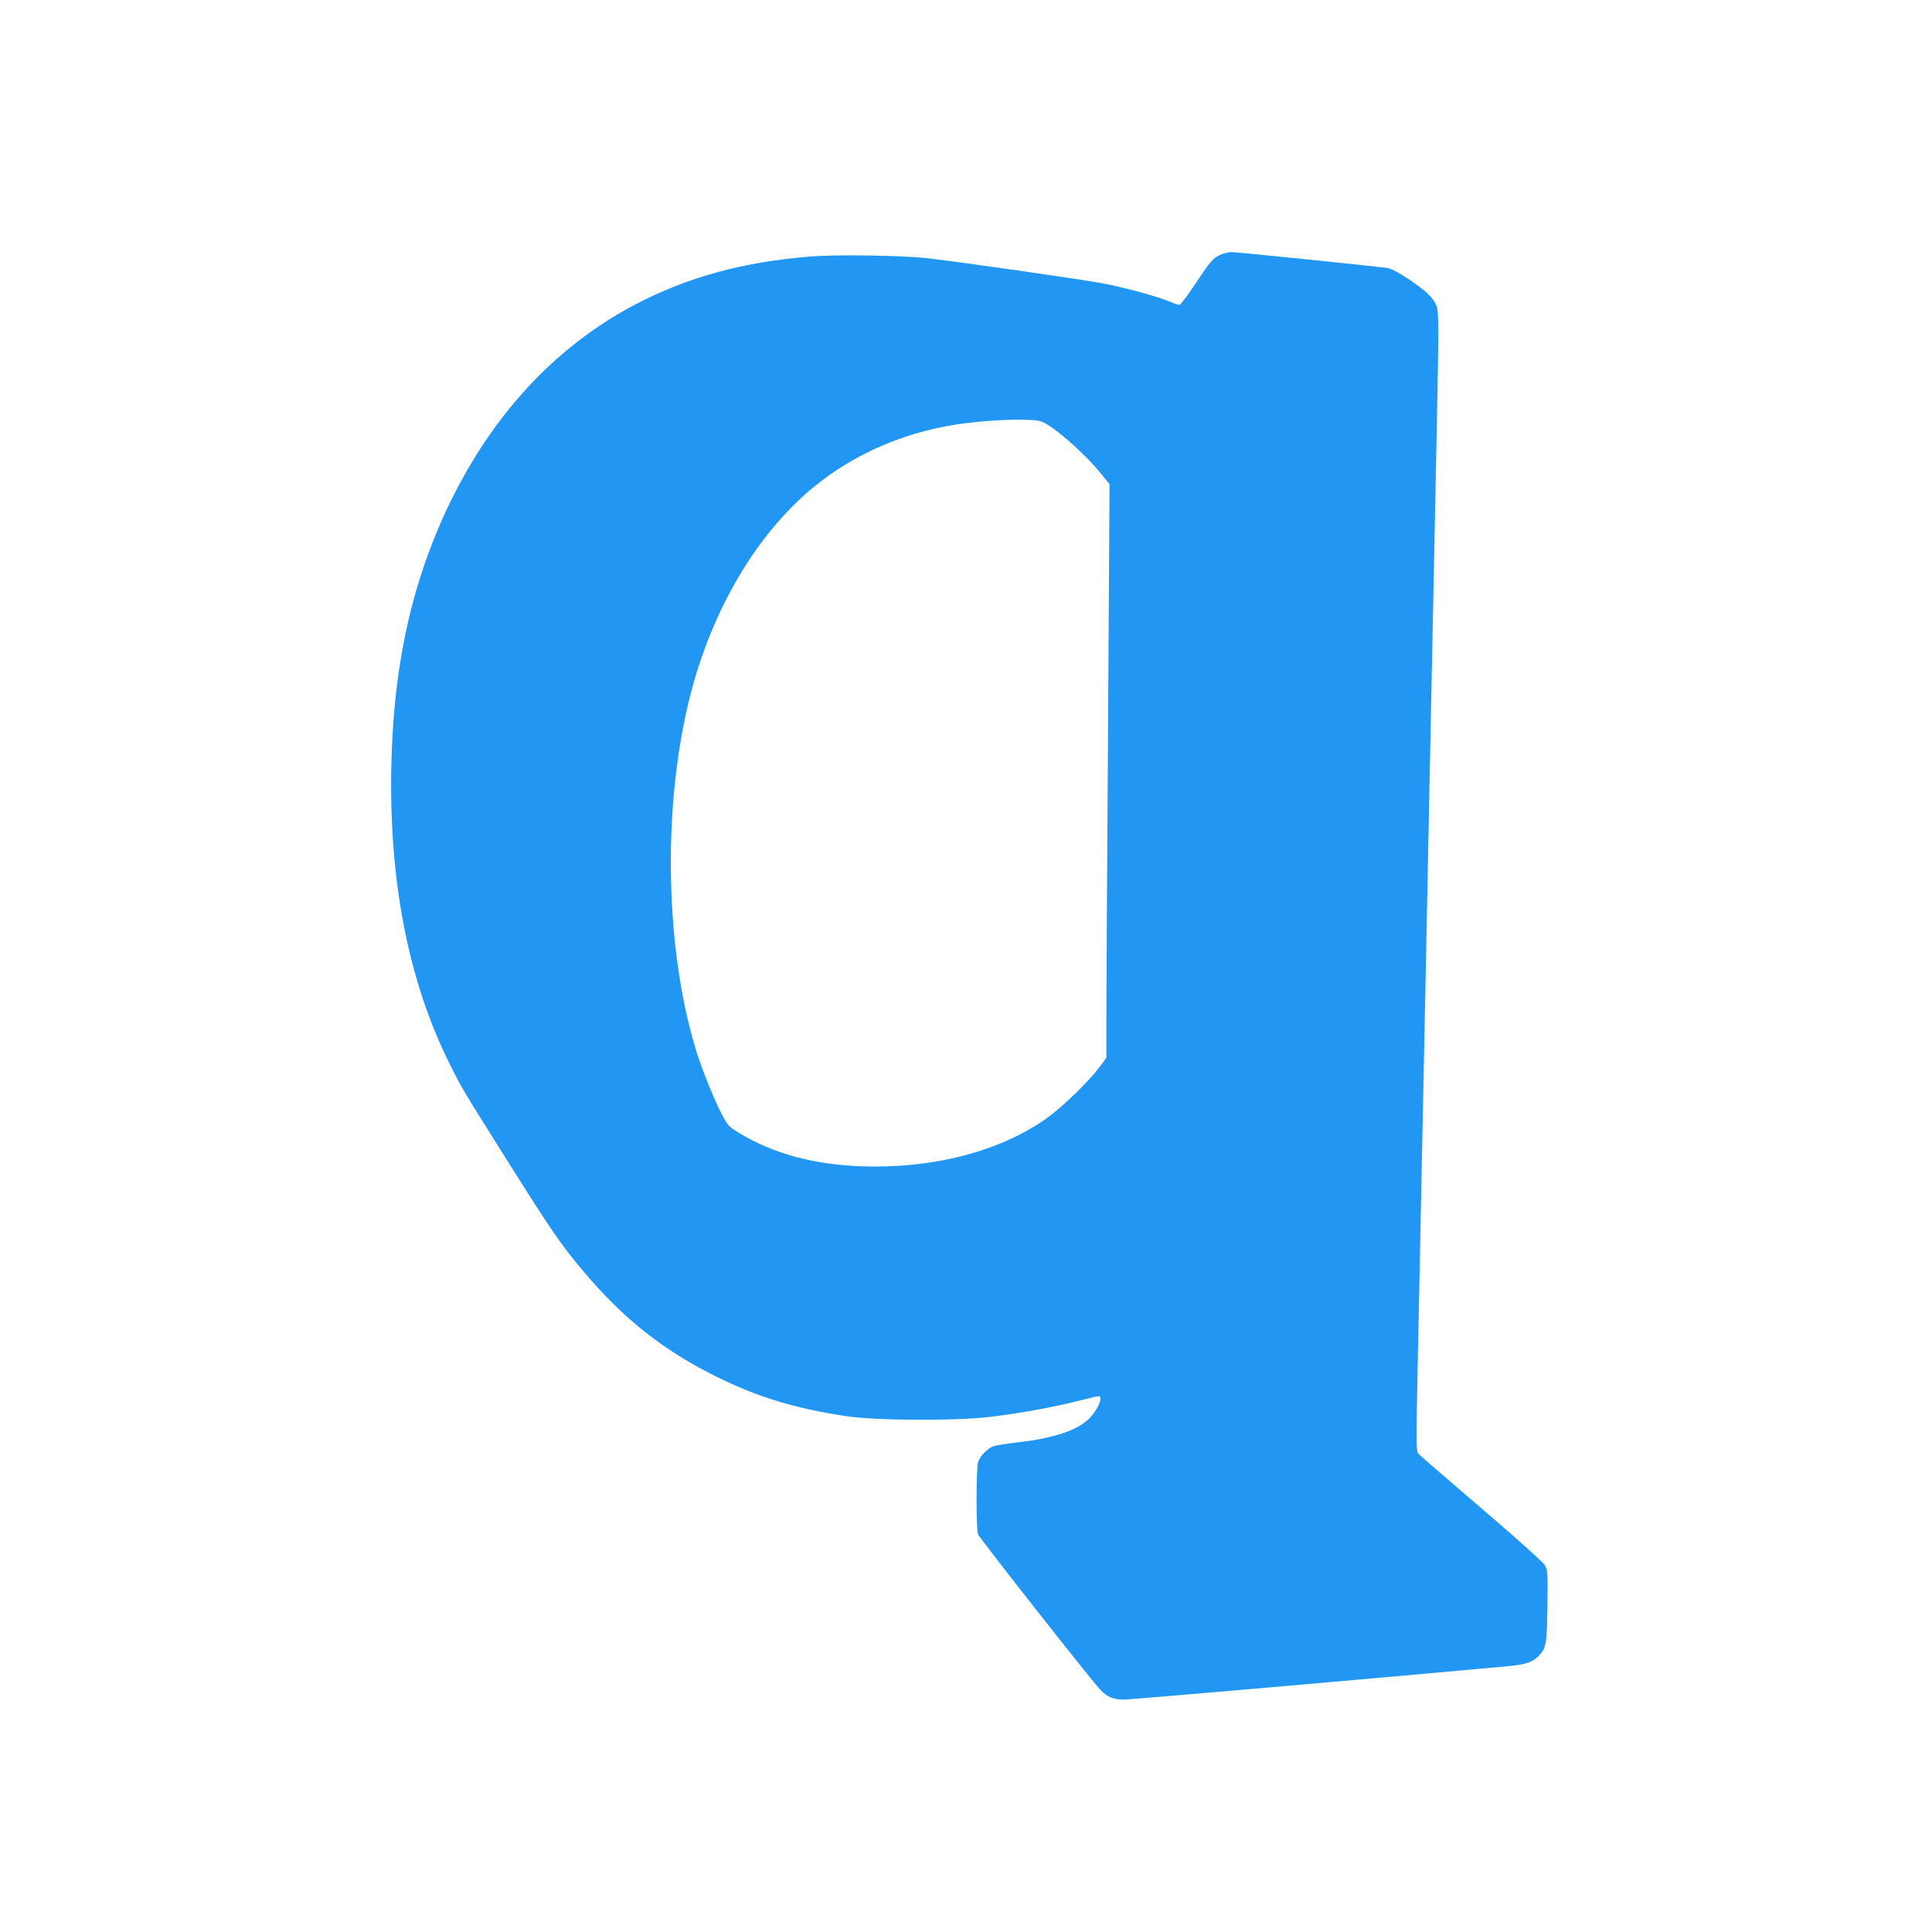
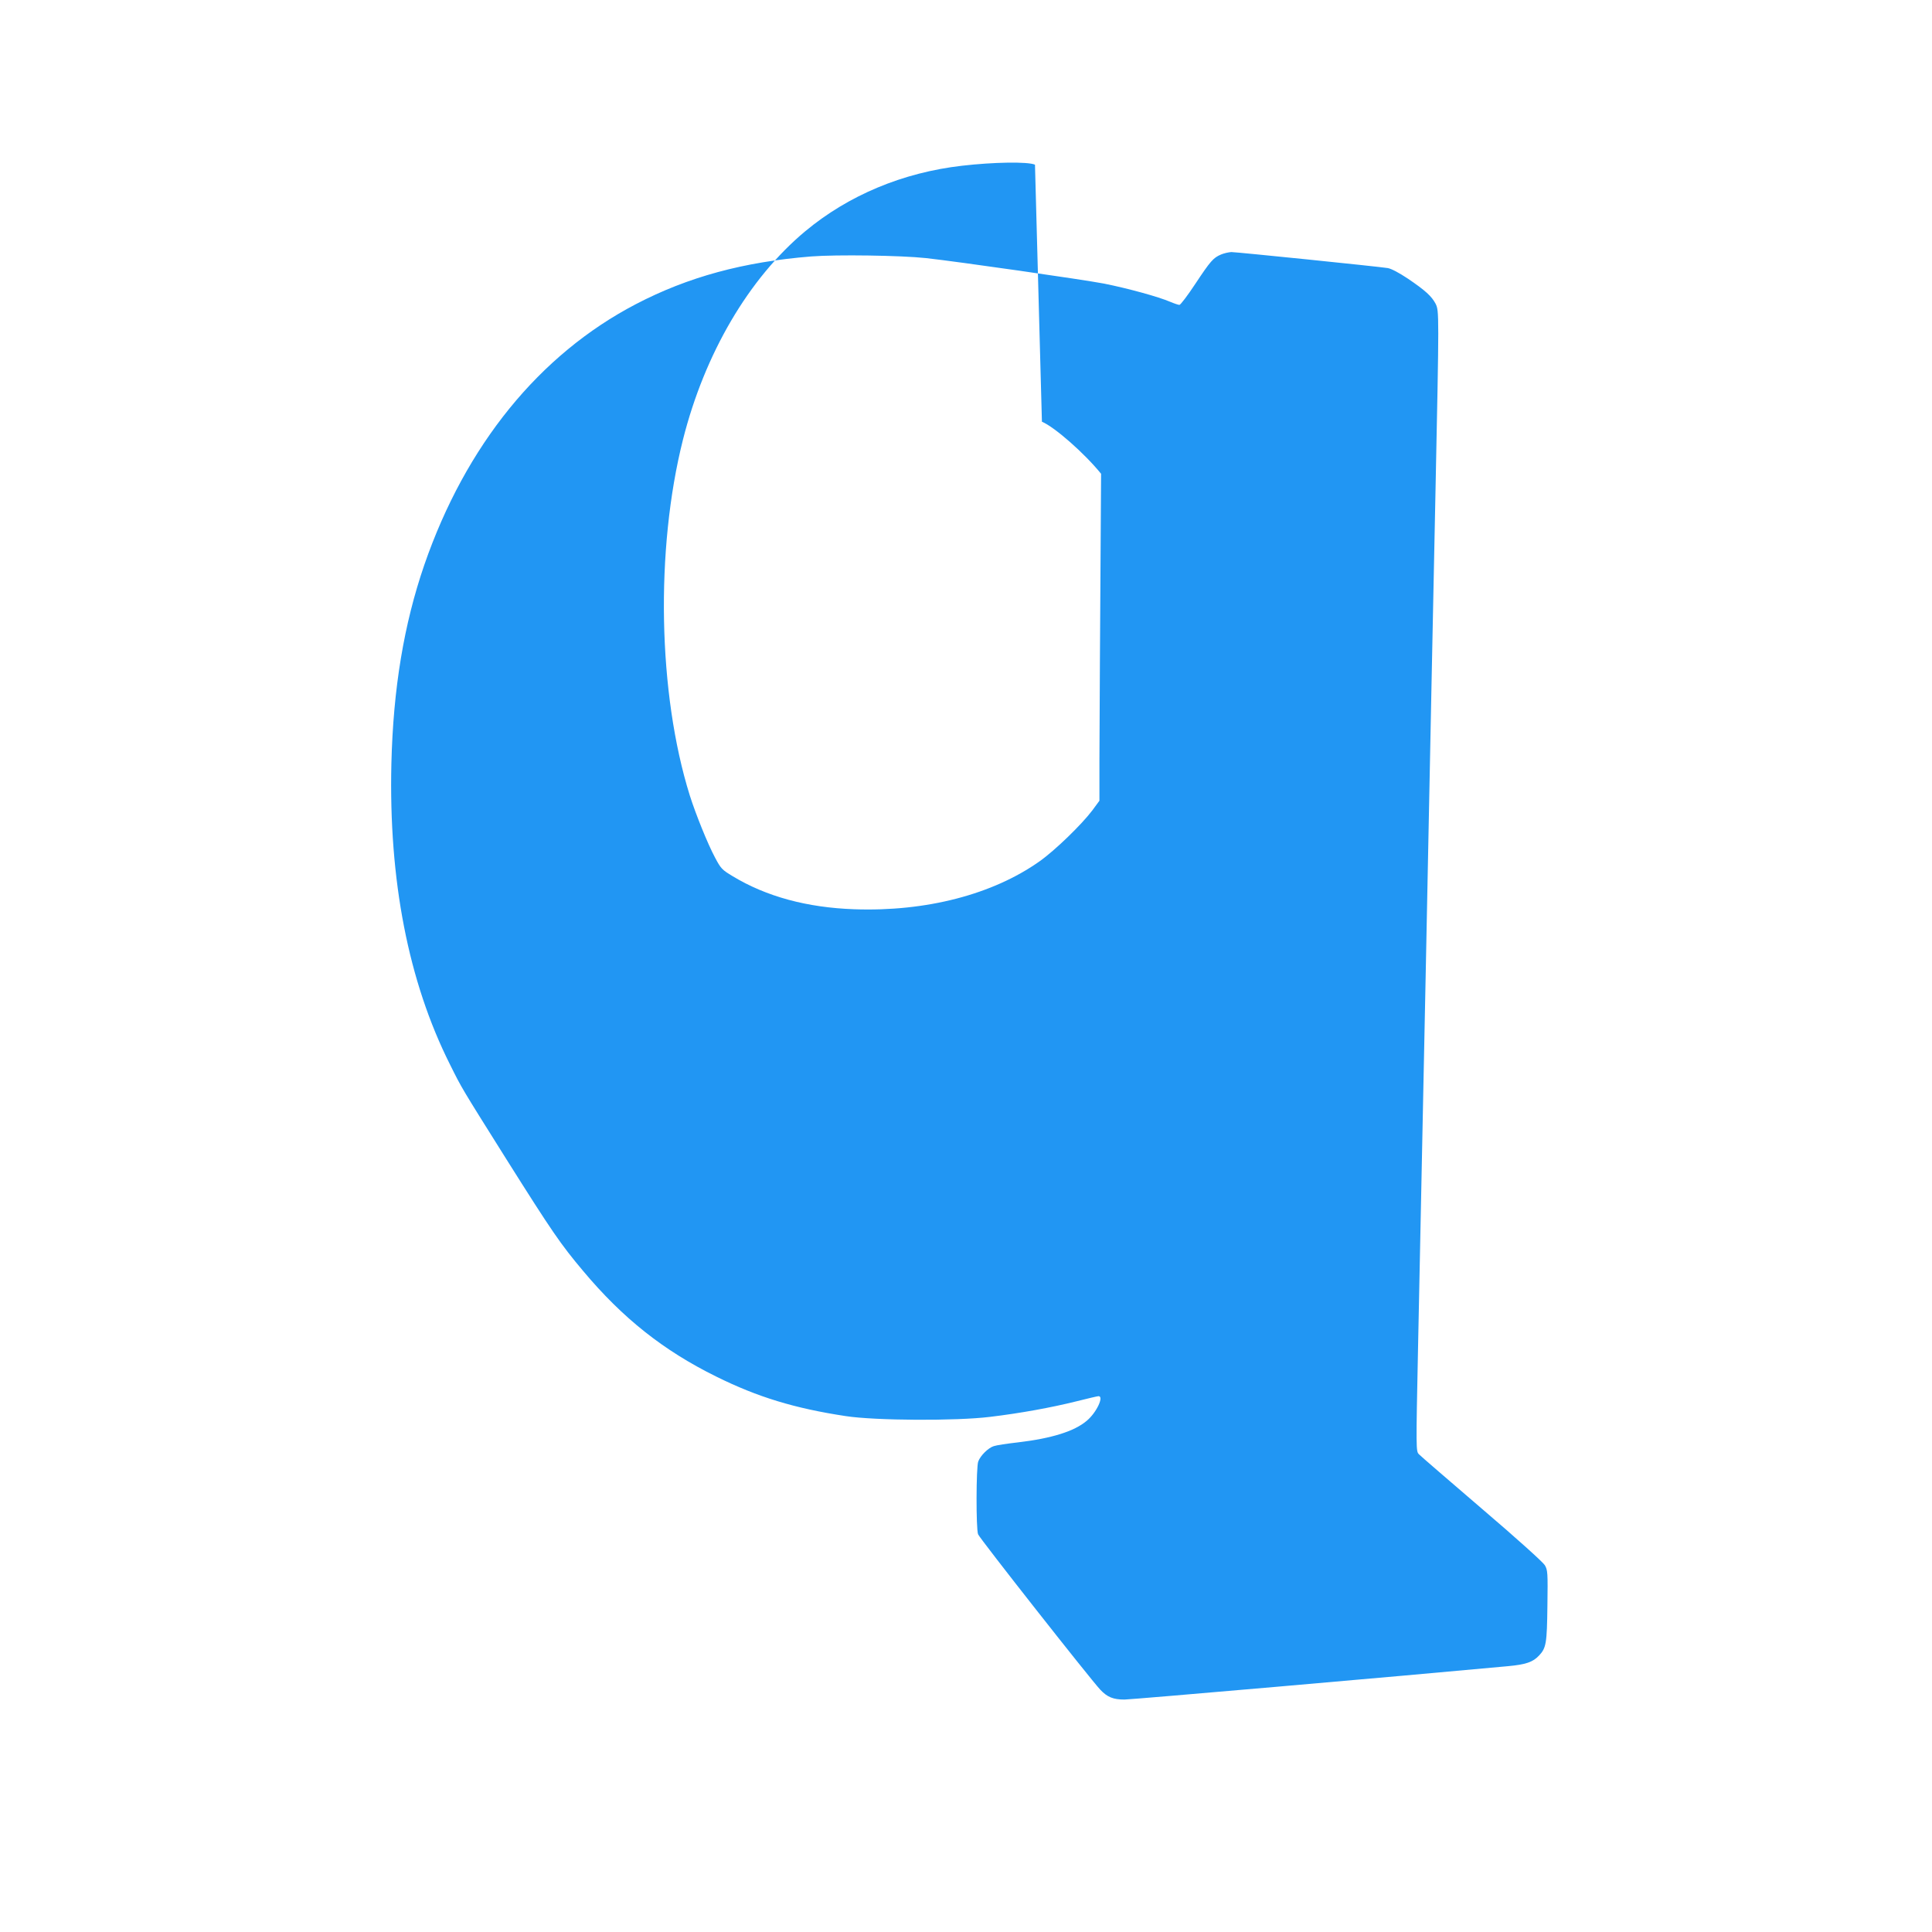
<svg xmlns="http://www.w3.org/2000/svg" version="1.0" width="1280pt" height="1280pt" viewBox="0 0 1280 1280" preserveAspectRatio="xMidYMid meet">
  <g transform="translate(0,1280) scale(0.1,-0.1)" fill="#2196f3" stroke="none">
-     <path d="M8090 11114 c-52 -22 -70 -43 -171 -195 -50 -76 -98 -139 -105 -139 -7 0 -34 9 -60 20 -79 34 -280 89 -439 121 -141 27 -963 145 -1180 169 -166 18 -593 24 -760 11 -450 -36 -817 -136 -1162 -316 -640 -334 -1128 -935 -1402 -1728 -135 -393 -206 -819 -218 -1317 -18 -771 112 -1442 388 -1992 80 -161 72 -147 377 -633 298 -473 356 -558 505 -735 262 -313 533 -528 882 -700 274 -136 521 -211 858 -262 194 -30 733 -33 957 -5 201 24 407 62 568 102 76 19 143 35 150 35 38 0 -14 -110 -78 -163 -82 -70 -234 -117 -455 -143 -71 -8 -144 -19 -161 -25 -36 -11 -89 -63 -103 -102 -14 -37 -15 -446 -1 -482 10 -27 741 -956 809 -1029 47 -50 86 -66 161 -66 46 0 1807 153 2539 221 120 11 167 27 208 71 47 50 52 81 55 329 3 220 2 236 -17 269 -12 20 -187 178 -418 375 -218 187 -406 349 -416 360 -20 20 -20 27 -6 710 21 1014 33 1612 50 2440 34 1695 46 2298 65 3203 25 1212 25 1222 1 1270 -26 49 -67 87 -182 165 -60 40 -111 67 -135 71 -71 11 -1002 106 -1036 106 -18 -1 -49 -8 -68 -16z m-1187 -1108 c84 -35 283 -210 392 -345 l56 -69 -10 -1634 c-6 -898 -11 -1753 -11 -1900 l0 -266 -47 -64 c-71 -94 -247 -265 -349 -337 -310 -220 -753 -335 -1229 -318 -312 11 -582 84 -805 219 -70 42 -78 50 -117 124 -48 89 -128 288 -167 411 -211 676 -229 1628 -45 2358 144 570 436 1068 810 1380 286 238 646 389 1039 434 207 24 435 28 483 7z" />
+     <path d="M8090 11114 c-52 -22 -70 -43 -171 -195 -50 -76 -98 -139 -105 -139 -7 0 -34 9 -60 20 -79 34 -280 89 -439 121 -141 27 -963 145 -1180 169 -166 18 -593 24 -760 11 -450 -36 -817 -136 -1162 -316 -640 -334 -1128 -935 -1402 -1728 -135 -393 -206 -819 -218 -1317 -18 -771 112 -1442 388 -1992 80 -161 72 -147 377 -633 298 -473 356 -558 505 -735 262 -313 533 -528 882 -700 274 -136 521 -211 858 -262 194 -30 733 -33 957 -5 201 24 407 62 568 102 76 19 143 35 150 35 38 0 -14 -110 -78 -163 -82 -70 -234 -117 -455 -143 -71 -8 -144 -19 -161 -25 -36 -11 -89 -63 -103 -102 -14 -37 -15 -446 -1 -482 10 -27 741 -956 809 -1029 47 -50 86 -66 161 -66 46 0 1807 153 2539 221 120 11 167 27 208 71 47 50 52 81 55 329 3 220 2 236 -17 269 -12 20 -187 178 -418 375 -218 187 -406 349 -416 360 -20 20 -20 27 -6 710 21 1014 33 1612 50 2440 34 1695 46 2298 65 3203 25 1212 25 1222 1 1270 -26 49 -67 87 -182 165 -60 40 -111 67 -135 71 -71 11 -1002 106 -1036 106 -18 -1 -49 -8 -68 -16z m-1187 -1108 c84 -35 283 -210 392 -345 c-6 -898 -11 -1753 -11 -1900 l0 -266 -47 -64 c-71 -94 -247 -265 -349 -337 -310 -220 -753 -335 -1229 -318 -312 11 -582 84 -805 219 -70 42 -78 50 -117 124 -48 89 -128 288 -167 411 -211 676 -229 1628 -45 2358 144 570 436 1068 810 1380 286 238 646 389 1039 434 207 24 435 28 483 7z" />
  </g>
</svg>